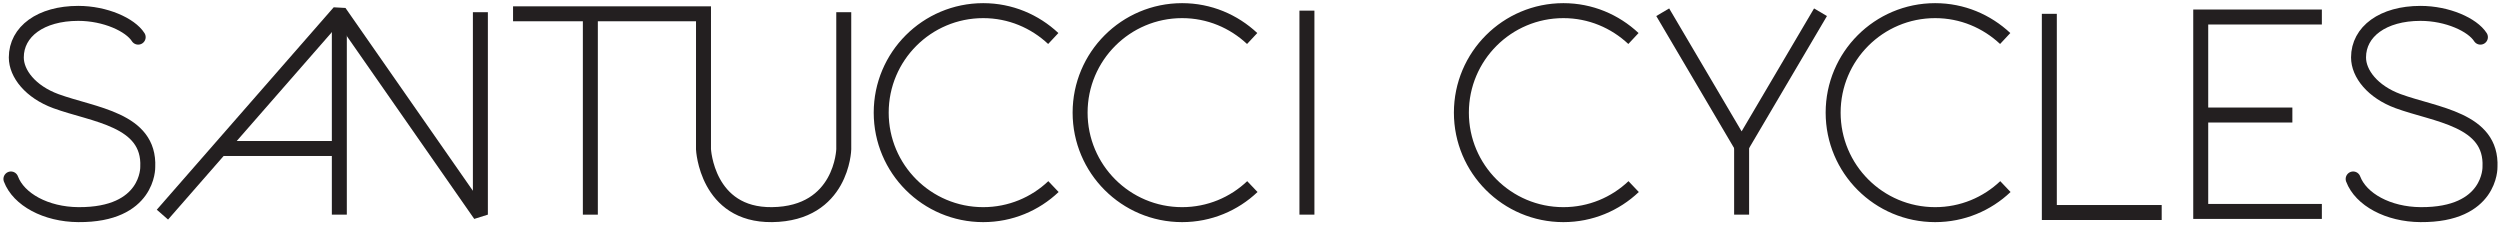
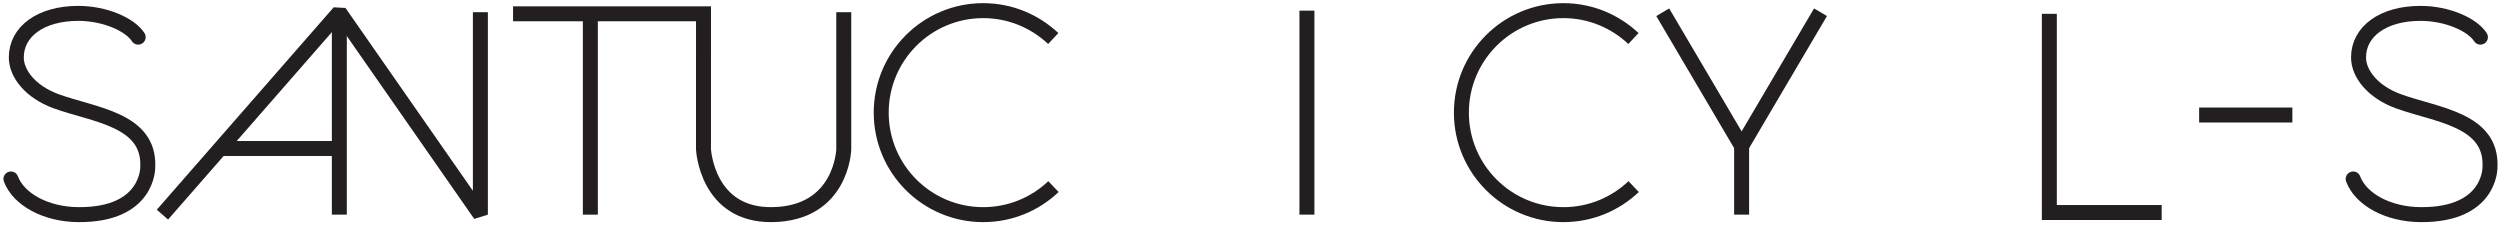
<svg xmlns="http://www.w3.org/2000/svg" version="1.1" id="Layer_3" x="0px" y="0px" width="667.834px" height="61.666px" viewBox="0 0 667.834 61.666" enable-background="new 0 0 667.834 61.666" xml:space="preserve">
  <path fill="none" stroke="#231F20" stroke-width="4" stroke-linecap="round" stroke-miterlimit="3.864" d="M2.917,47.809  c2.061,5.479,9.335,9.459,17.993,9.526c18.89,0.147,18.562-12.729,18.562-12.729c0.592-12.77-14.517-13.902-24.542-17.582  C8.16,24.537,4.356,19.692,4.356,15.346c0-6.908,6.522-11.772,16.554-11.772c7.197,0,13.887,3.035,16.002,6.346" />
  <polyline fill="none" stroke="#231F20" stroke-width="4" stroke-linejoin="bevel" stroke-miterlimit="3.864" points="  43.389,57.336 90.647,3.267 128.326,57.336 128.326,3.267 " />
  <line fill="none" stroke="#231F20" stroke-width="4" stroke-miterlimit="3.864" x1="90.647" y1="3.267" x2="90.647" y2="57.336" />
  <line fill="none" stroke="#231F20" stroke-width="4" stroke-miterlimit="3.864" x1="90.647" y1="39.668" x2="59.142" y2="39.668" />
  <path fill="none" stroke="#231F20" stroke-width="4" stroke-miterlimit="3.864" d="M137.053,3.688h50.876l-0.003,36.183  c0,0,0.854,17.674,18.308,17.464c18.734-0.227,19.165-17.464,19.165-17.464l-0.003-36.608" />
  <line fill="none" stroke="#231F20" stroke-width="4" stroke-miterlimit="3.864" x1="157.702" y1="3.688" x2="157.702" y2="57.341" />
  <path fill="none" stroke="#231F20" stroke-width="4" stroke-miterlimit="3.864" d="M281.416,49.843  c-4.886,4.644-11.494,7.493-18.768,7.493c-15.048,0-27.248-12.199-27.248-27.247c0-15.049,12.199-27.248,27.248-27.248  c7.248,0,13.781,2.829,18.715,7.444" />
  <line fill="none" stroke="#231F20" stroke-width="4" stroke-miterlimit="3.864" x1="349.125" y1="2.841" x2="349.125" y2="57.336" />
  <path fill="none" stroke="#231F20" stroke-width="4" stroke-miterlimit="3.864" d="M436.401,49.843  c-4.887,4.644-11.494,7.493-18.768,7.493c-15.049,0-27.248-12.199-27.248-27.247c0-15.049,12.199-27.248,27.248-27.248  c7.246,0,13.779,2.829,18.715,7.444" />
  <polyline fill="none" stroke="#231F20" stroke-width="4" stroke-miterlimit="3.864" points="444.168,3.267 465.244,39.029   486.319,3.267 " />
  <line fill="none" stroke="#231F20" stroke-width="4" stroke-miterlimit="3.864" x1="465.244" y1="38.391" x2="465.244" y2="57.336" />
-   <path fill="none" stroke="#231F20" stroke-width="4" stroke-miterlimit="3.864" d="M535.709,49.843  c-4.887,4.644-11.494,7.493-18.768,7.493c-15.049,0-27.248-12.199-27.248-27.247c0-15.049,12.199-27.248,27.248-27.248  c7.246,0,13.779,2.829,18.715,7.444" />
  <polyline fill="none" stroke="#231F20" stroke-width="4" stroke-miterlimit="3.864" points="547.444,3.692 547.444,56.768   577.459,56.768 " />
-   <polyline fill="none" stroke="#231F20" stroke-width="4" stroke-miterlimit="3.864" points="620.246,4.544 587.889,4.544   587.889,56.48 620.246,56.48 " />
  <line fill="none" stroke="#231F20" stroke-width="4" stroke-miterlimit="3.864" x1="587.463" y1="30.728" x2="612.369" y2="30.728" />
  <path fill="none" stroke="#231F20" stroke-width="4" stroke-linecap="round" stroke-miterlimit="3.864" d="M628.606,47.809  c2.061,5.479,9.336,9.459,17.994,9.526c18.889,0.147,18.562-12.729,18.562-12.729c0.592-12.77-14.518-13.902-24.541-17.582  c-6.773-2.486-10.576-7.331-10.576-11.678c0-6.908,6.521-11.772,16.553-11.772c7.197,0,13.887,3.035,16.002,6.346" />
-   <path fill="none" stroke="#231F20" stroke-width="4" stroke-miterlimit="3.864" d="M334.548,49.843  c-4.887,4.644-11.494,7.493-18.768,7.493c-15.049,0-27.248-12.199-27.248-27.247c0-15.049,12.199-27.248,27.248-27.248  c7.247,0,13.78,2.829,18.715,7.444" />
</svg>